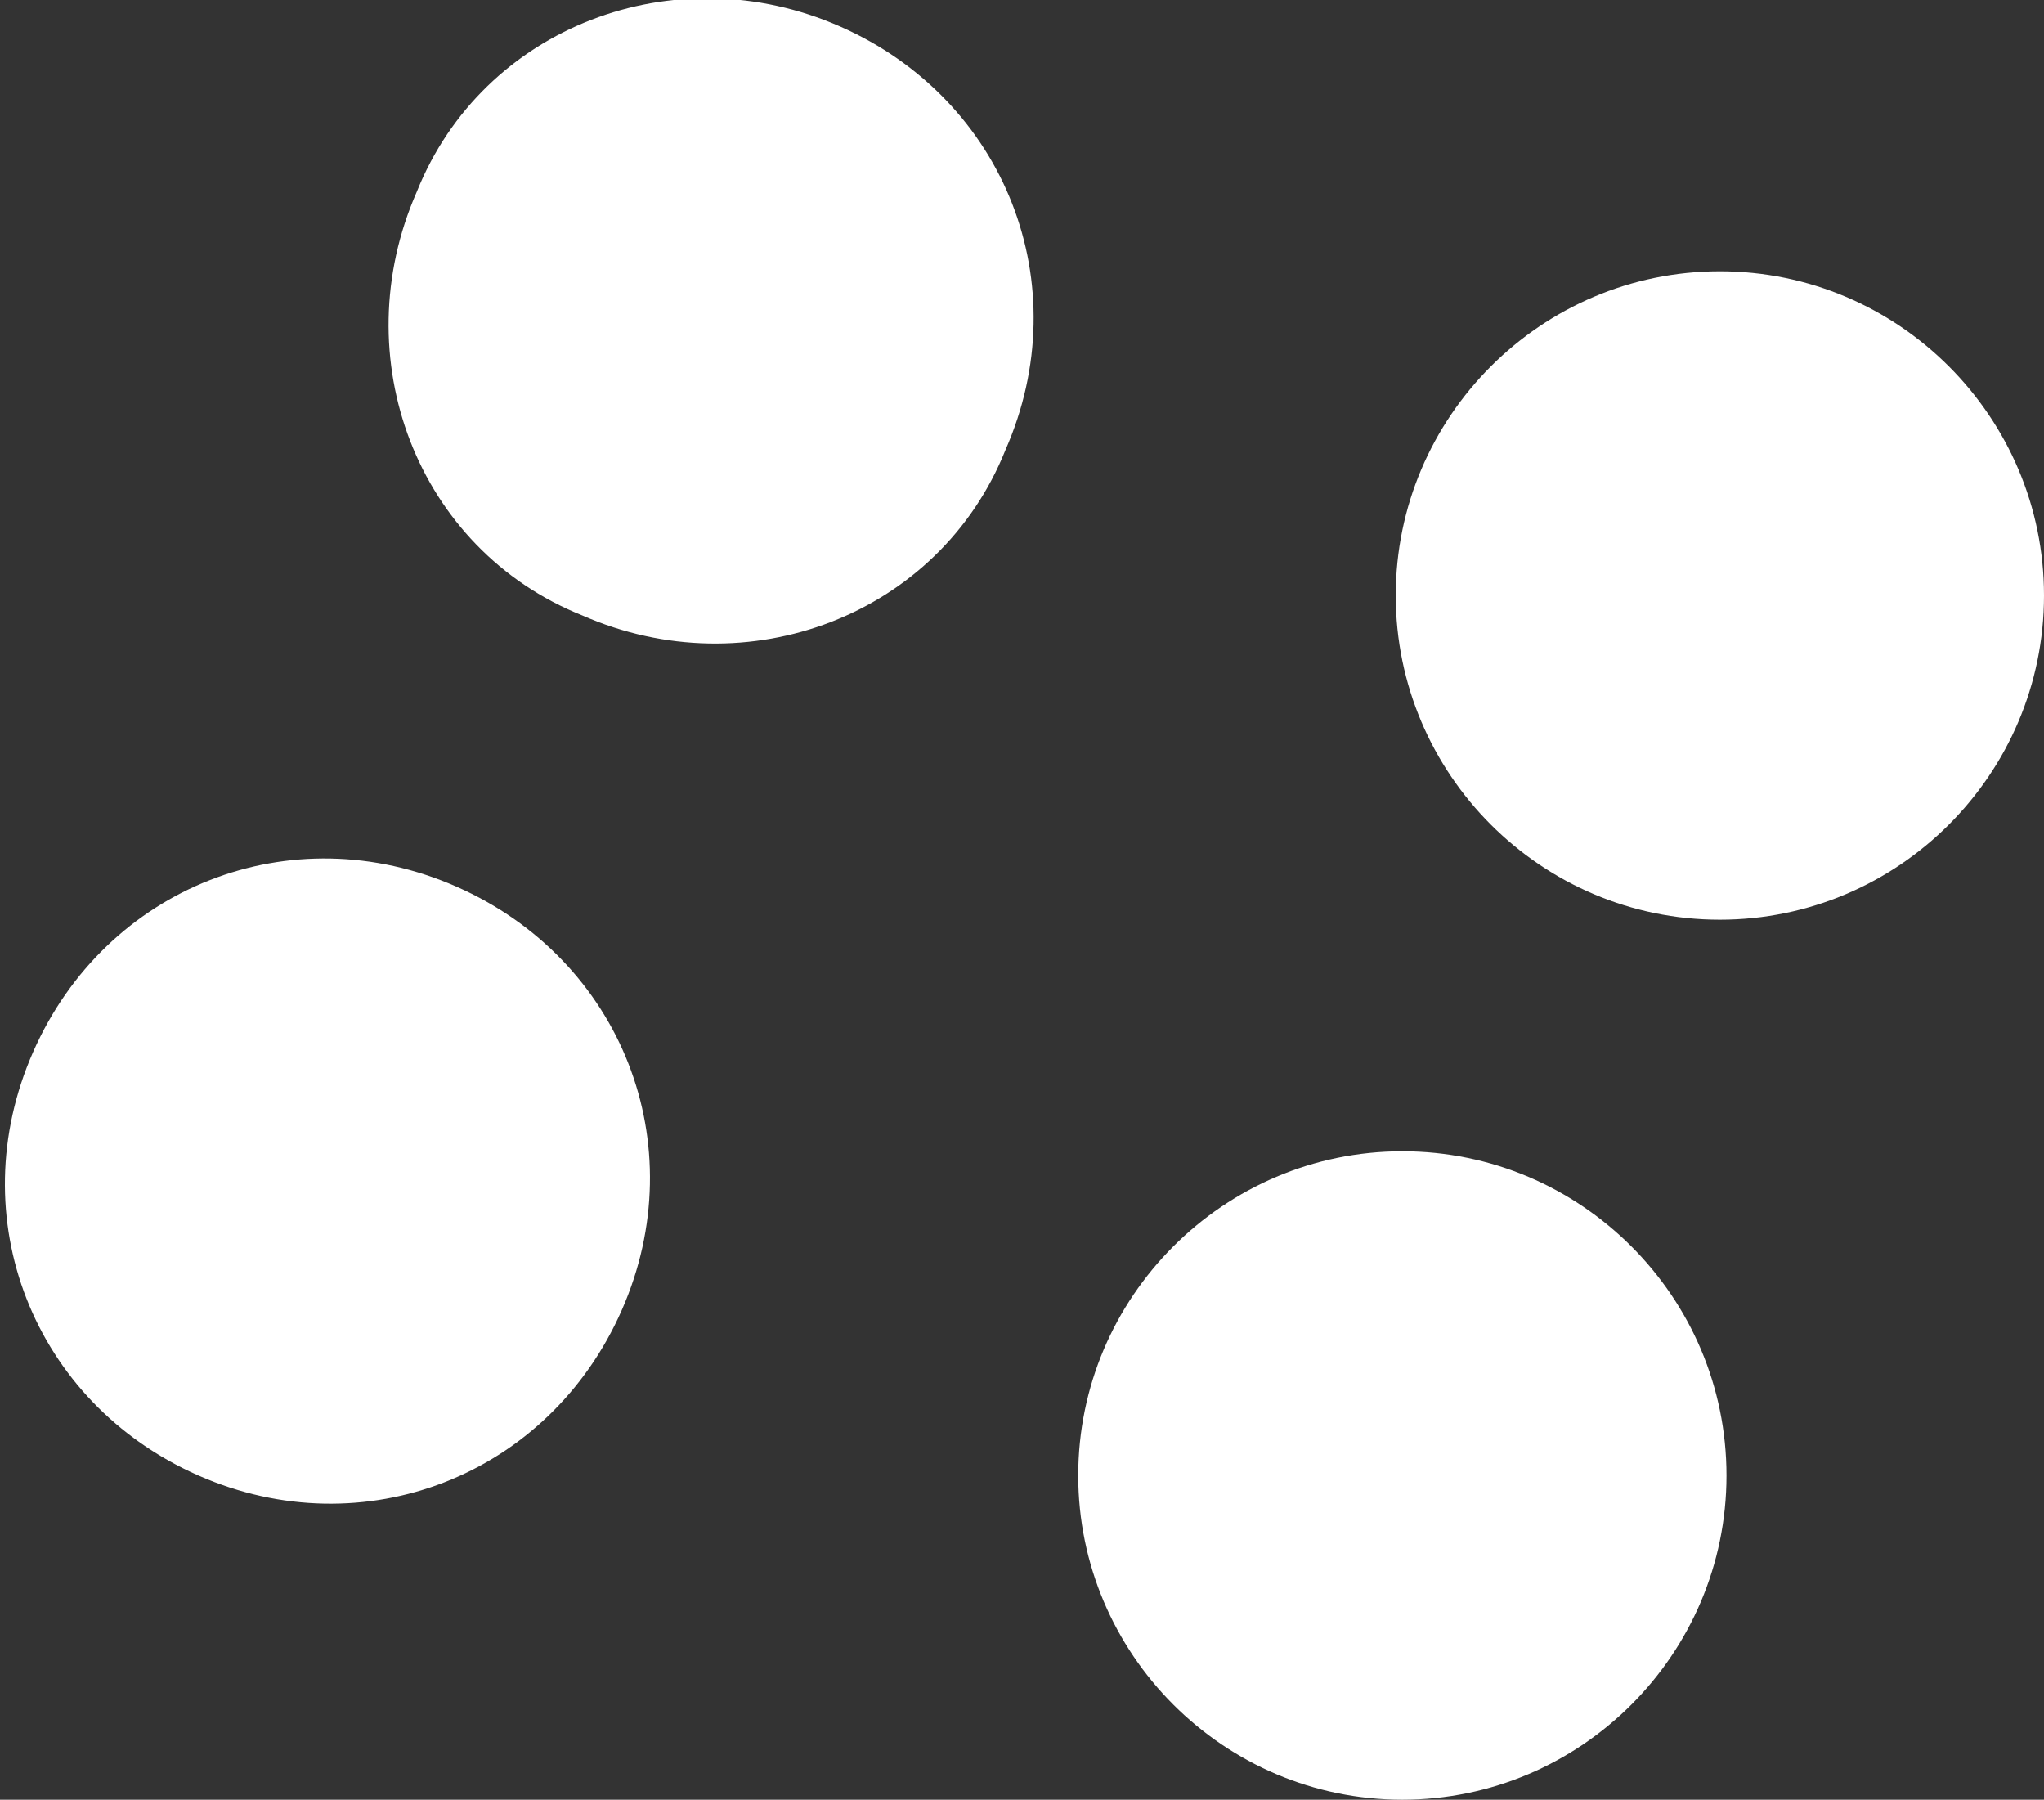
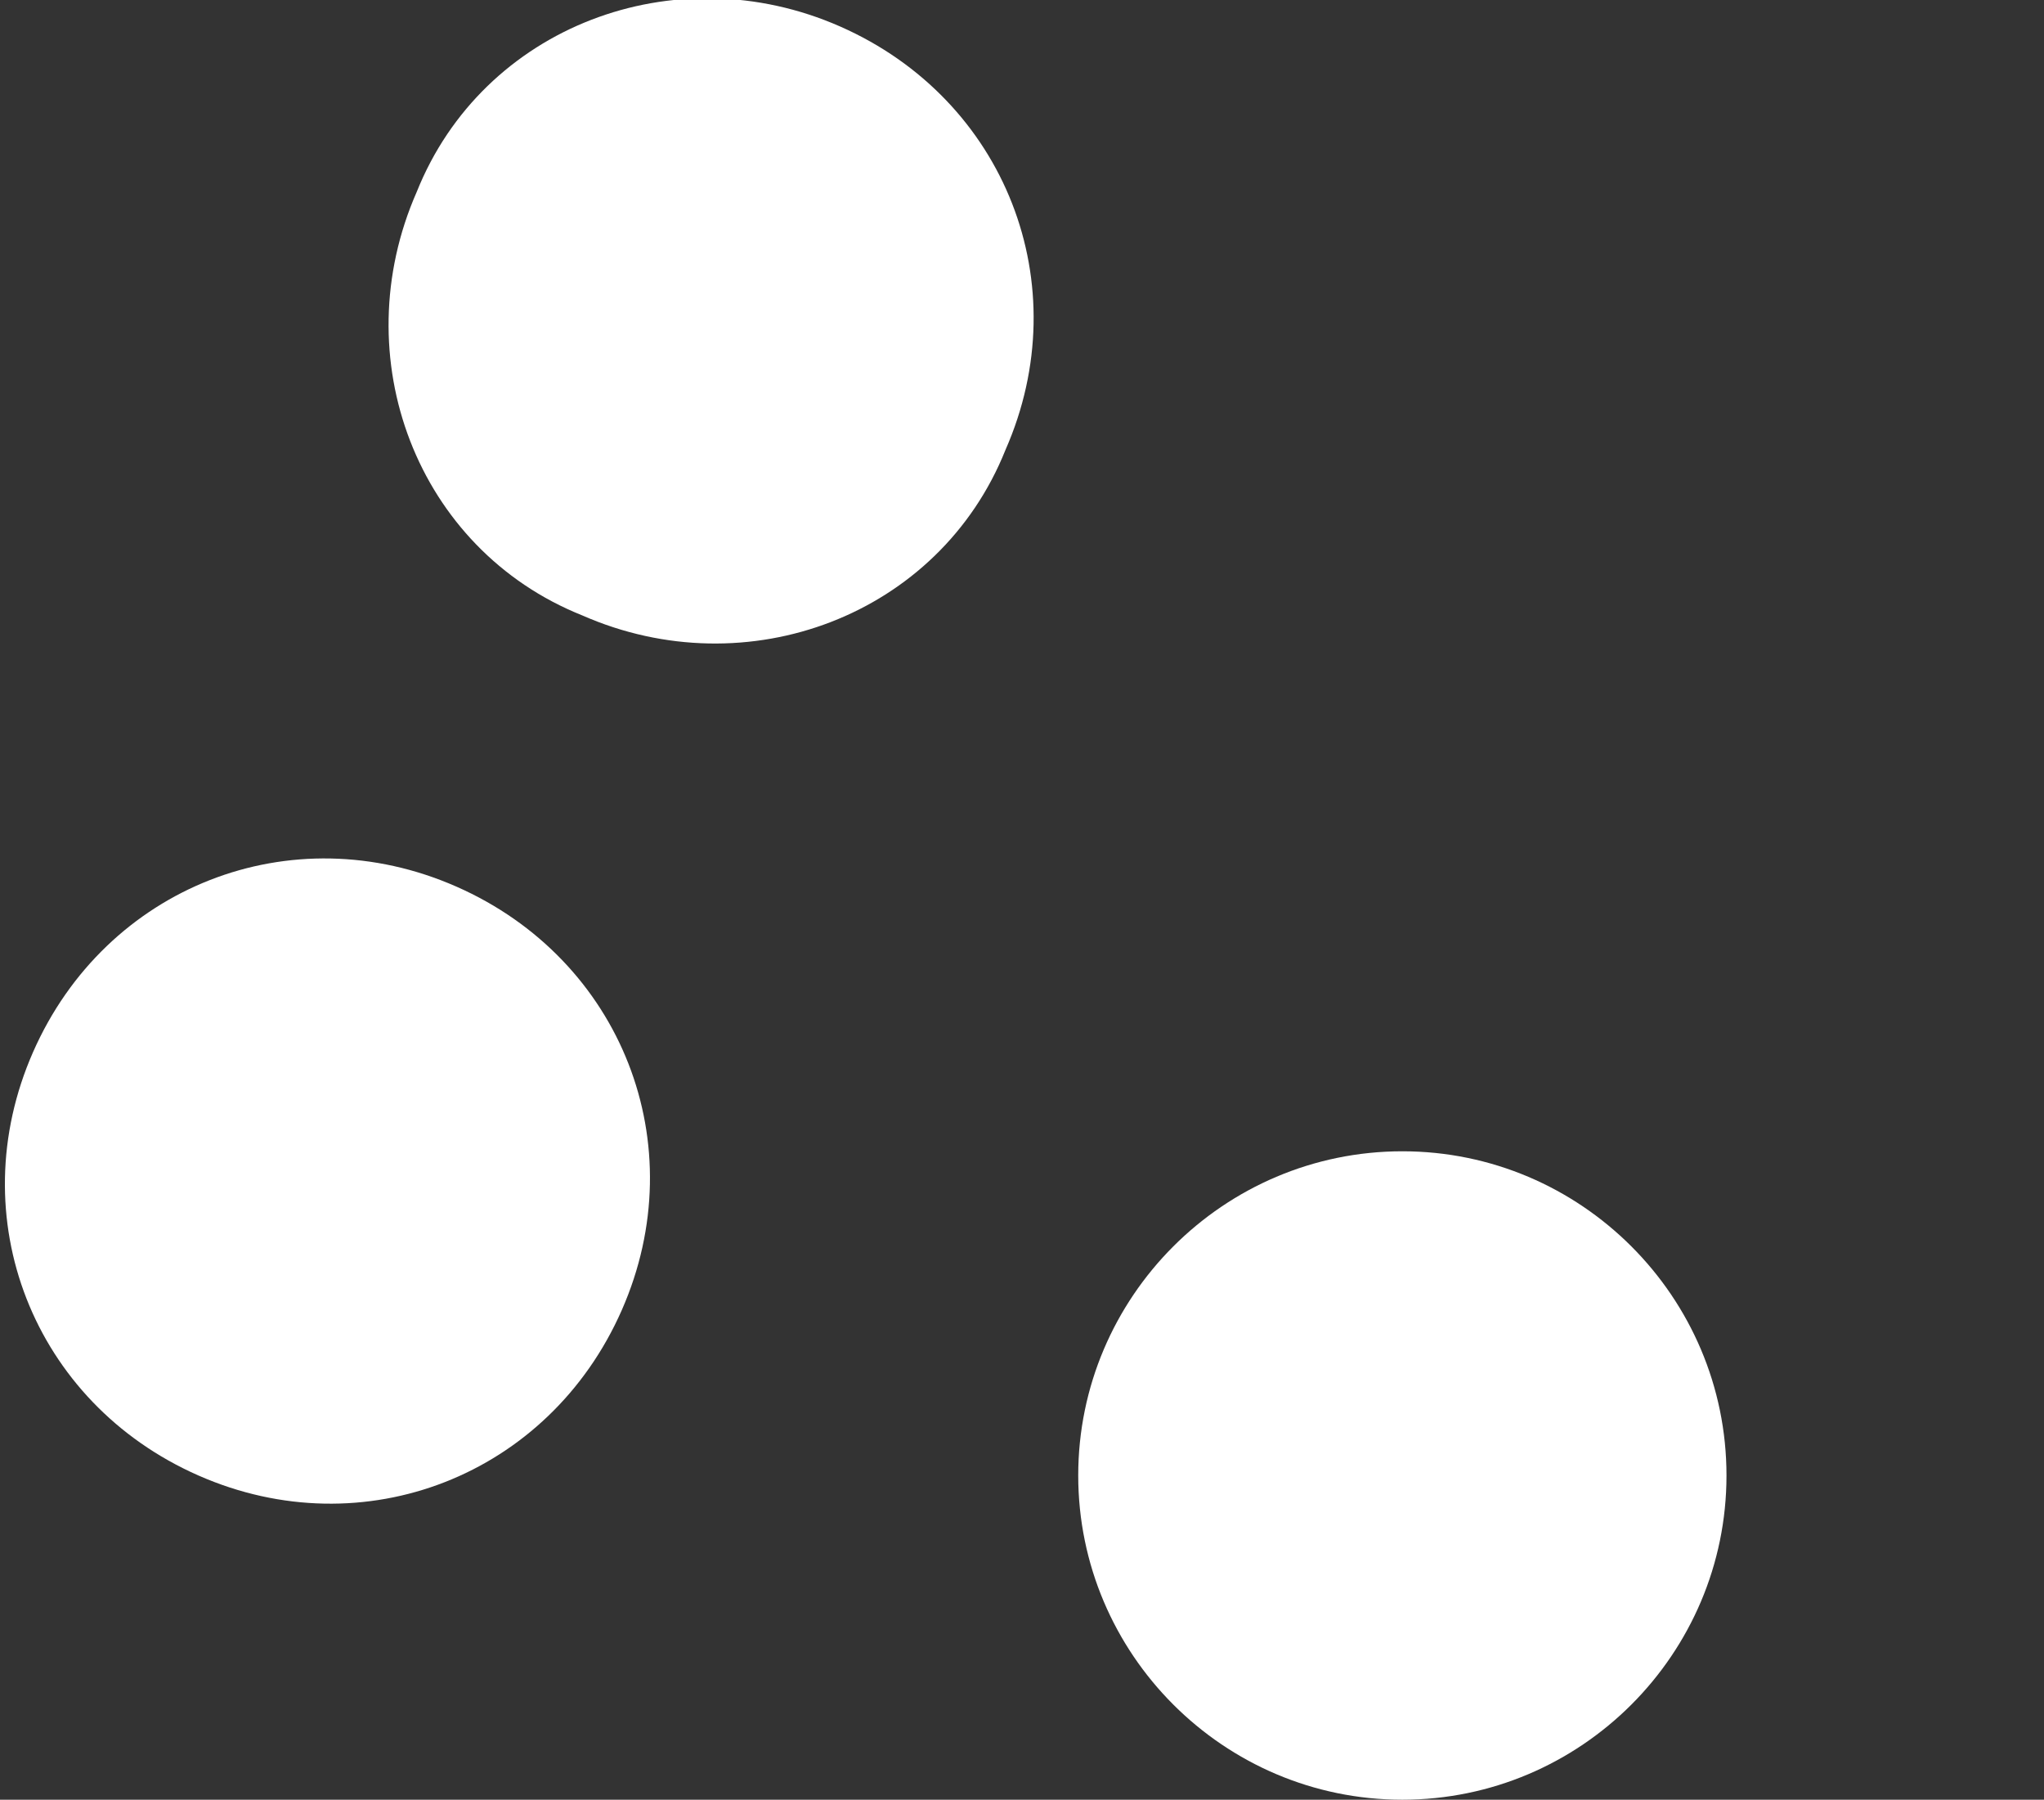
<svg xmlns="http://www.w3.org/2000/svg" version="1.1" viewBox="0 0 30.9 27.2">
  <rect x="0" y="0" width="30.9" height="27.2" fill="#333333" stroke="none" />
  <defs>
    <style>
      .cls-1 {
        fill: #fff;
      }
    </style>
  </defs>
  <g>
    <g id="Ebene_1">
      <g id="Gruppe_68">
        <path id="Pfad_45" class="cls-1" d="M26.1,22.3c0-2.7-2.2-4.9-4.9-4.9s-4.9,2.2-4.9,4.9,2.2,4.9,4.9,4.9h0c2.7,0,4.9-2.2,4.9-4.9h0" />
-         <path id="Pfad_46" class="cls-1" d="M30.9,9c0-2.7-2.2-4.9-4.9-4.9s-4.9,2.2-4.9,4.9c0,2.7,2.2,4.9,4.9,4.9h0c2.7,0,4.9-2.2,4.9-4.9h0" />
        <path id="Pfad_47" class="cls-1" d="M12.7.4c-2.5-1.1-5.4,0-6.4,2.5-1.1,2.5,0,5.4,2.5,6.4,2.5,1.1,5.4,0,6.4-2.5,0,0,0,0,0,0,1.1-2.5,0-5.3-2.5-6.4" />
        <path id="Pfad_48" class="cls-1" d="M6.9,13.4c-2.5-1.1-5.3,0-6.4,2.5-1.1,2.5,0,5.3,2.5,6.4,2.5,1.1,5.3,0,6.4-2.5,1.1-2.5,0-5.3-2.5-6.4" />
      </g>
    </g>
  </g>
</svg>